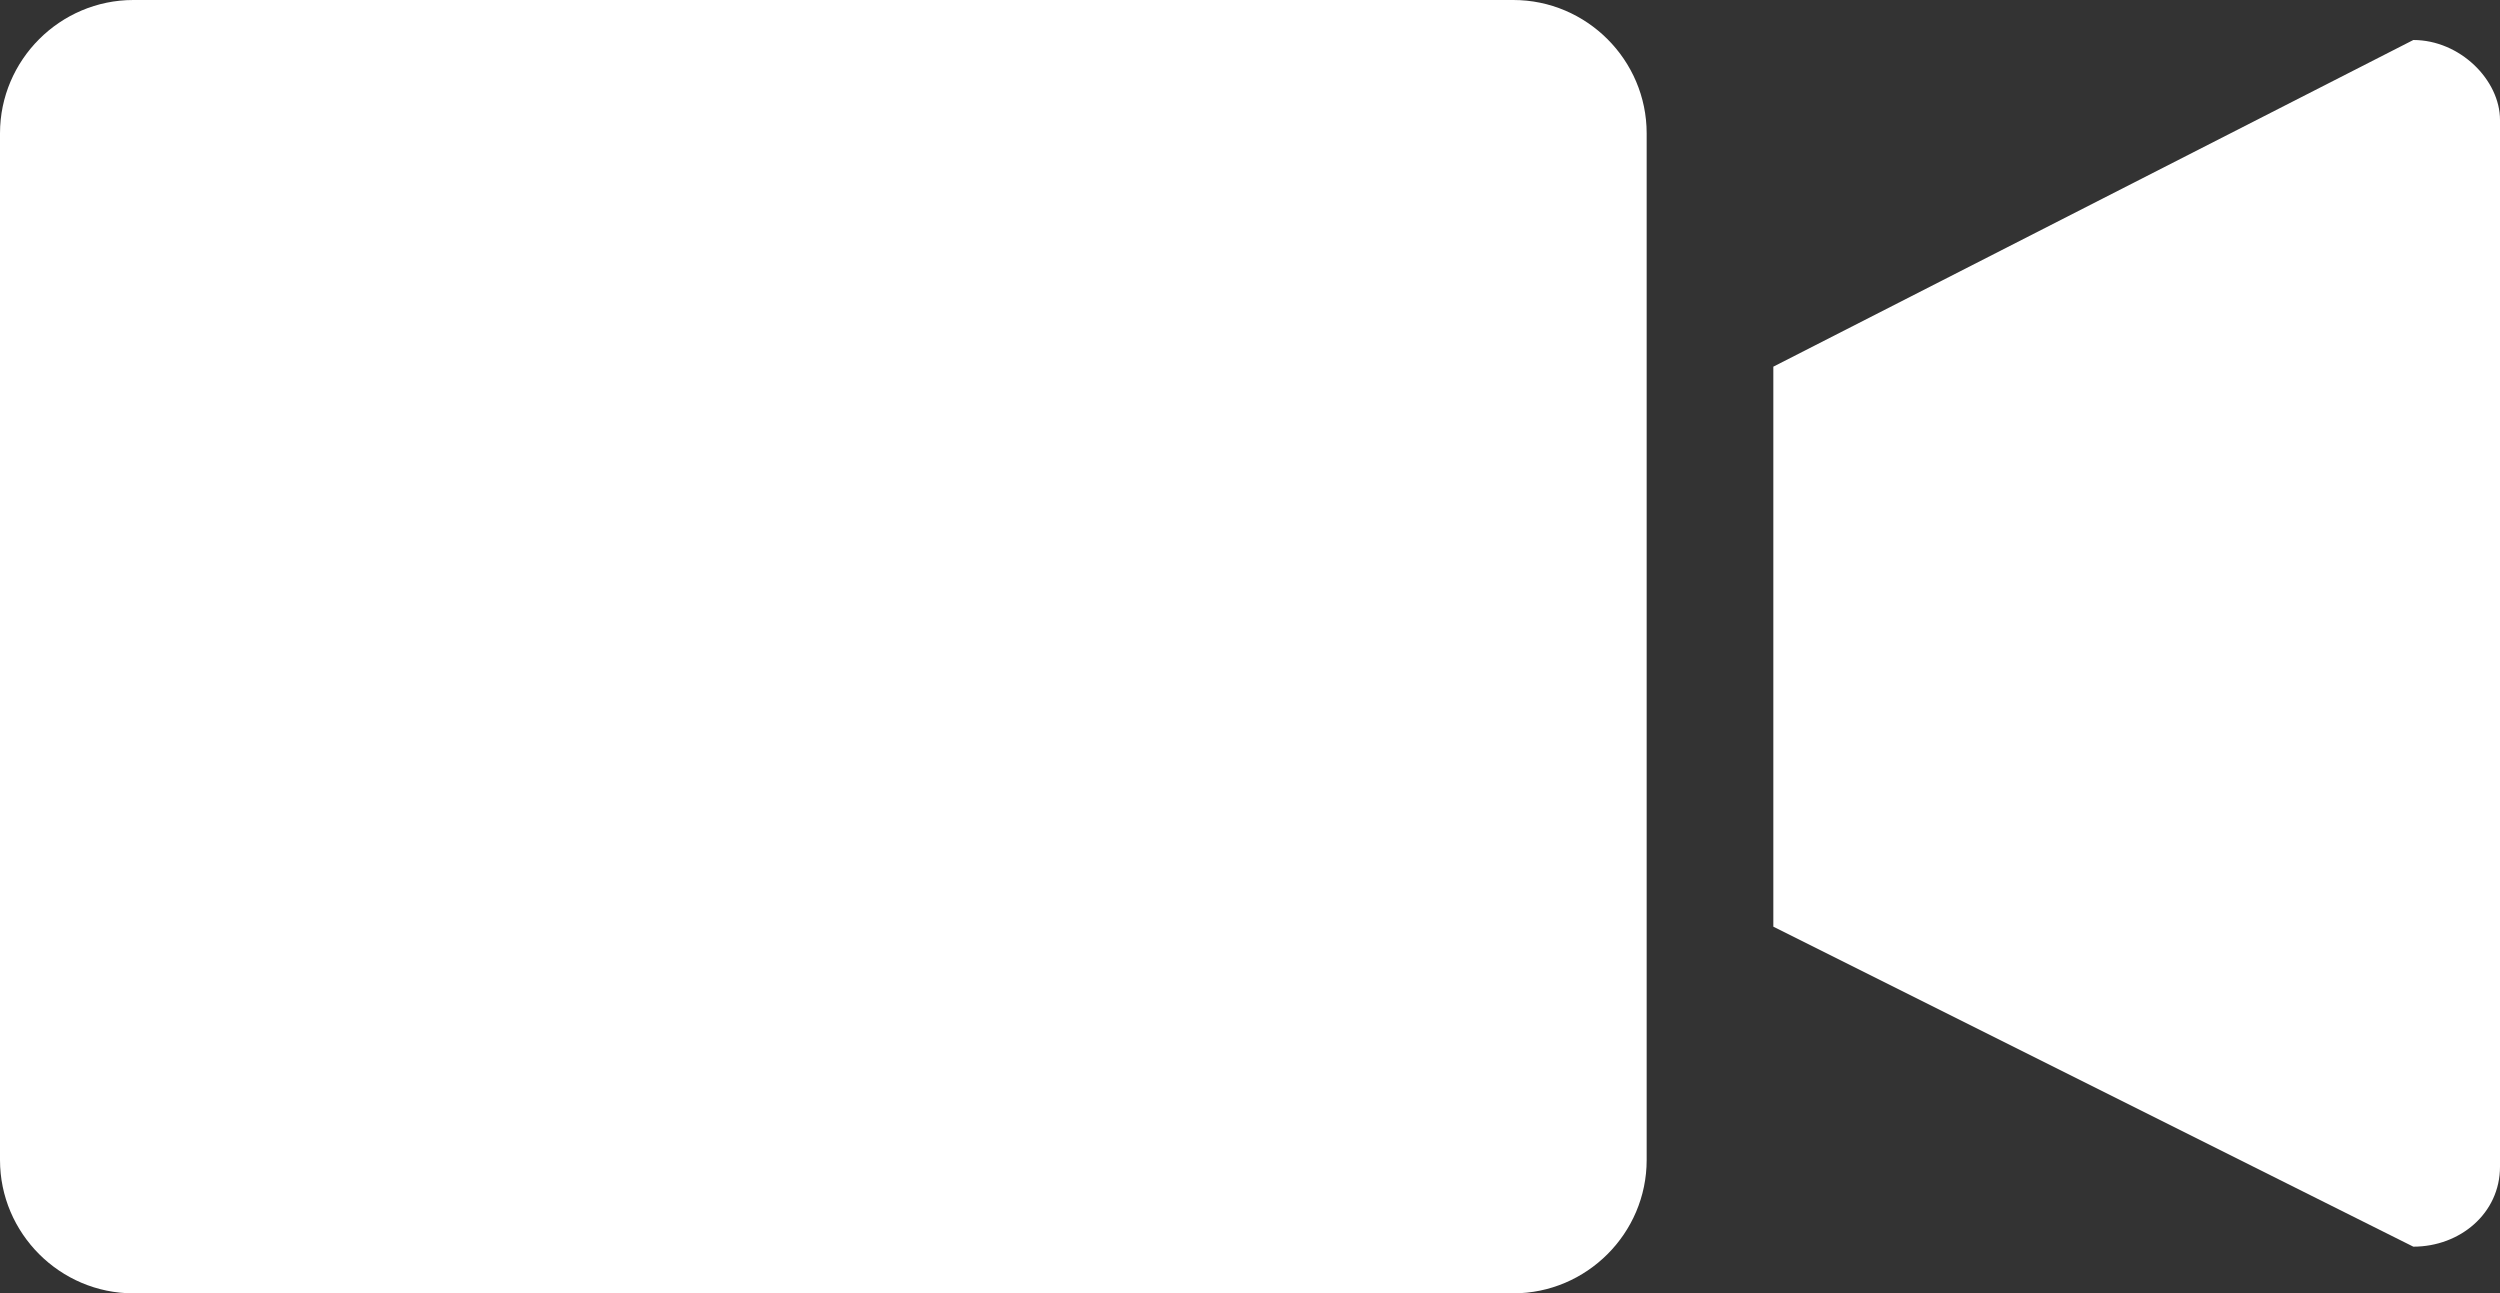
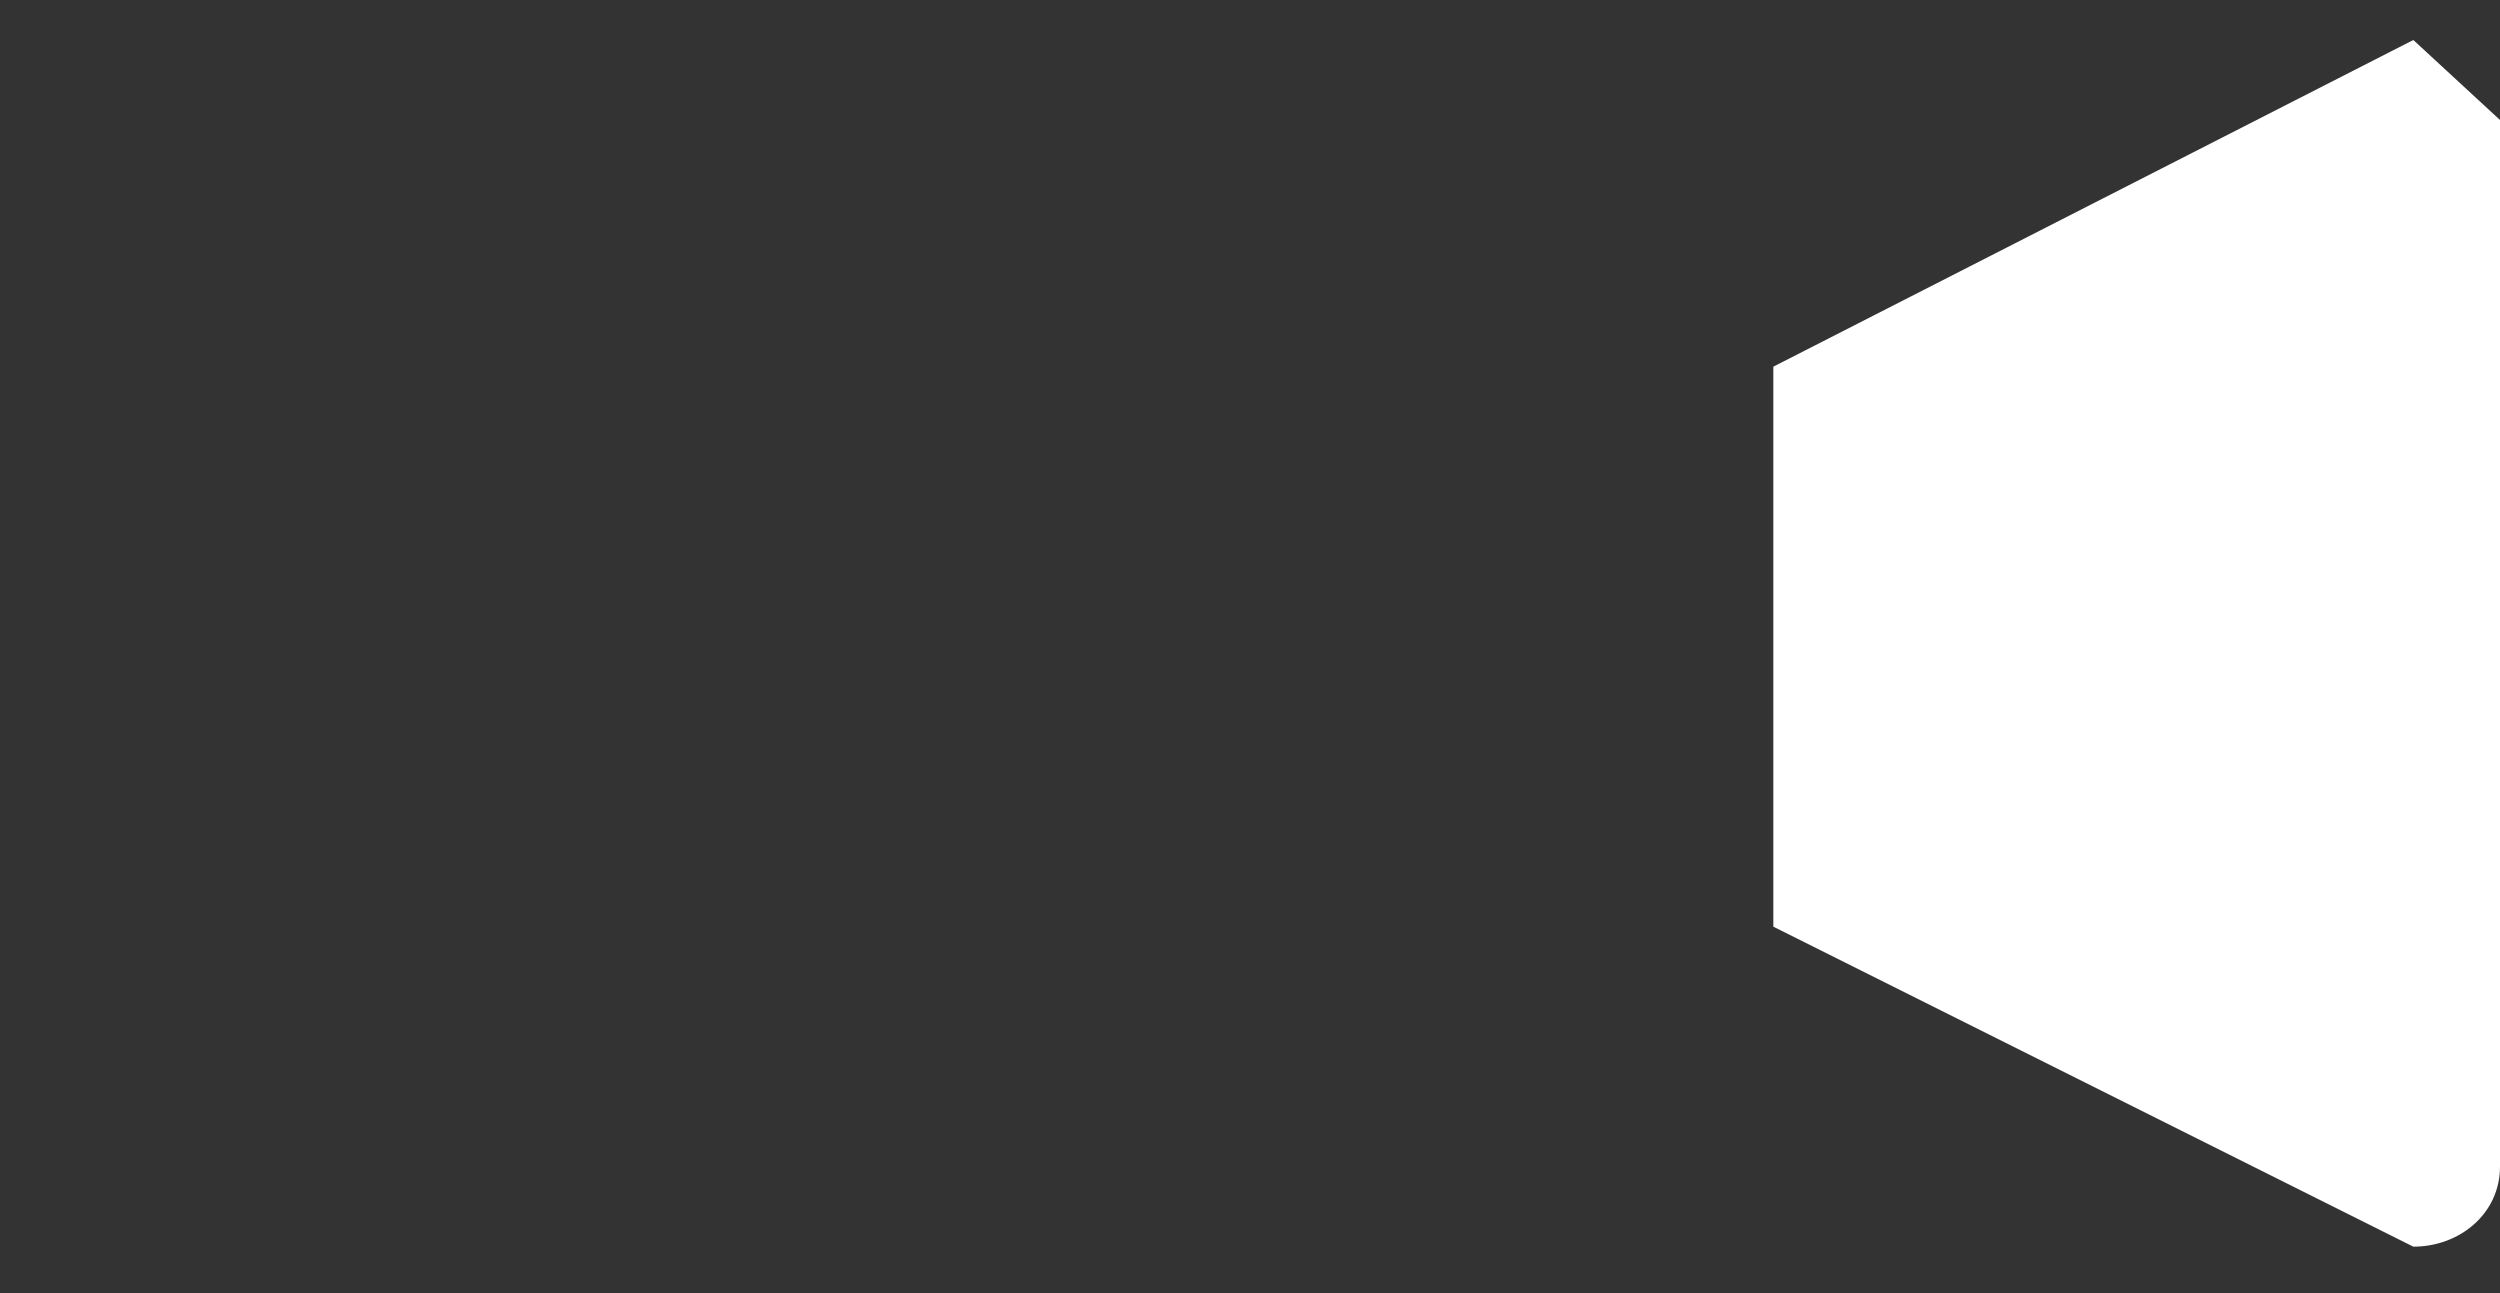
<svg xmlns="http://www.w3.org/2000/svg" version="1.0" x="0px" y="0px" viewBox="0 0 37.5 19.4" enable-background="new 0 0 37.5 19.4" xml:space="preserve">
  <rect x="0" y="0" width="37.5" height="19.4" fill="#333333" stroke="none" />
  <g id="Livello_1">
</g>
  <g id="Livello_2">
    <g>
-       <path fill="#FFFFFF" d="M22.7,19.4H2c-1.1,0-2-0.9-2-2V2c0-1.1,0.9-2,2-2h20.7c1.1,0,2,0.9,2,2v15.4    C24.7,18.5,23.8,19.4,22.7,19.4z" />
-       <path fill="#FFFFFF" d="M37.5,1.8v15.7c0,0.7-0.6,1.2-1.3,1.2l-9.6-4.8V5.5l9.6-4.9C36.9,0.6,37.5,1.2,37.5,1.8z" />
+       <path fill="#FFFFFF" d="M37.5,1.8v15.7c0,0.7-0.6,1.2-1.3,1.2l-9.6-4.8V5.5l9.6-4.9z" />
    </g>
  </g>
</svg>